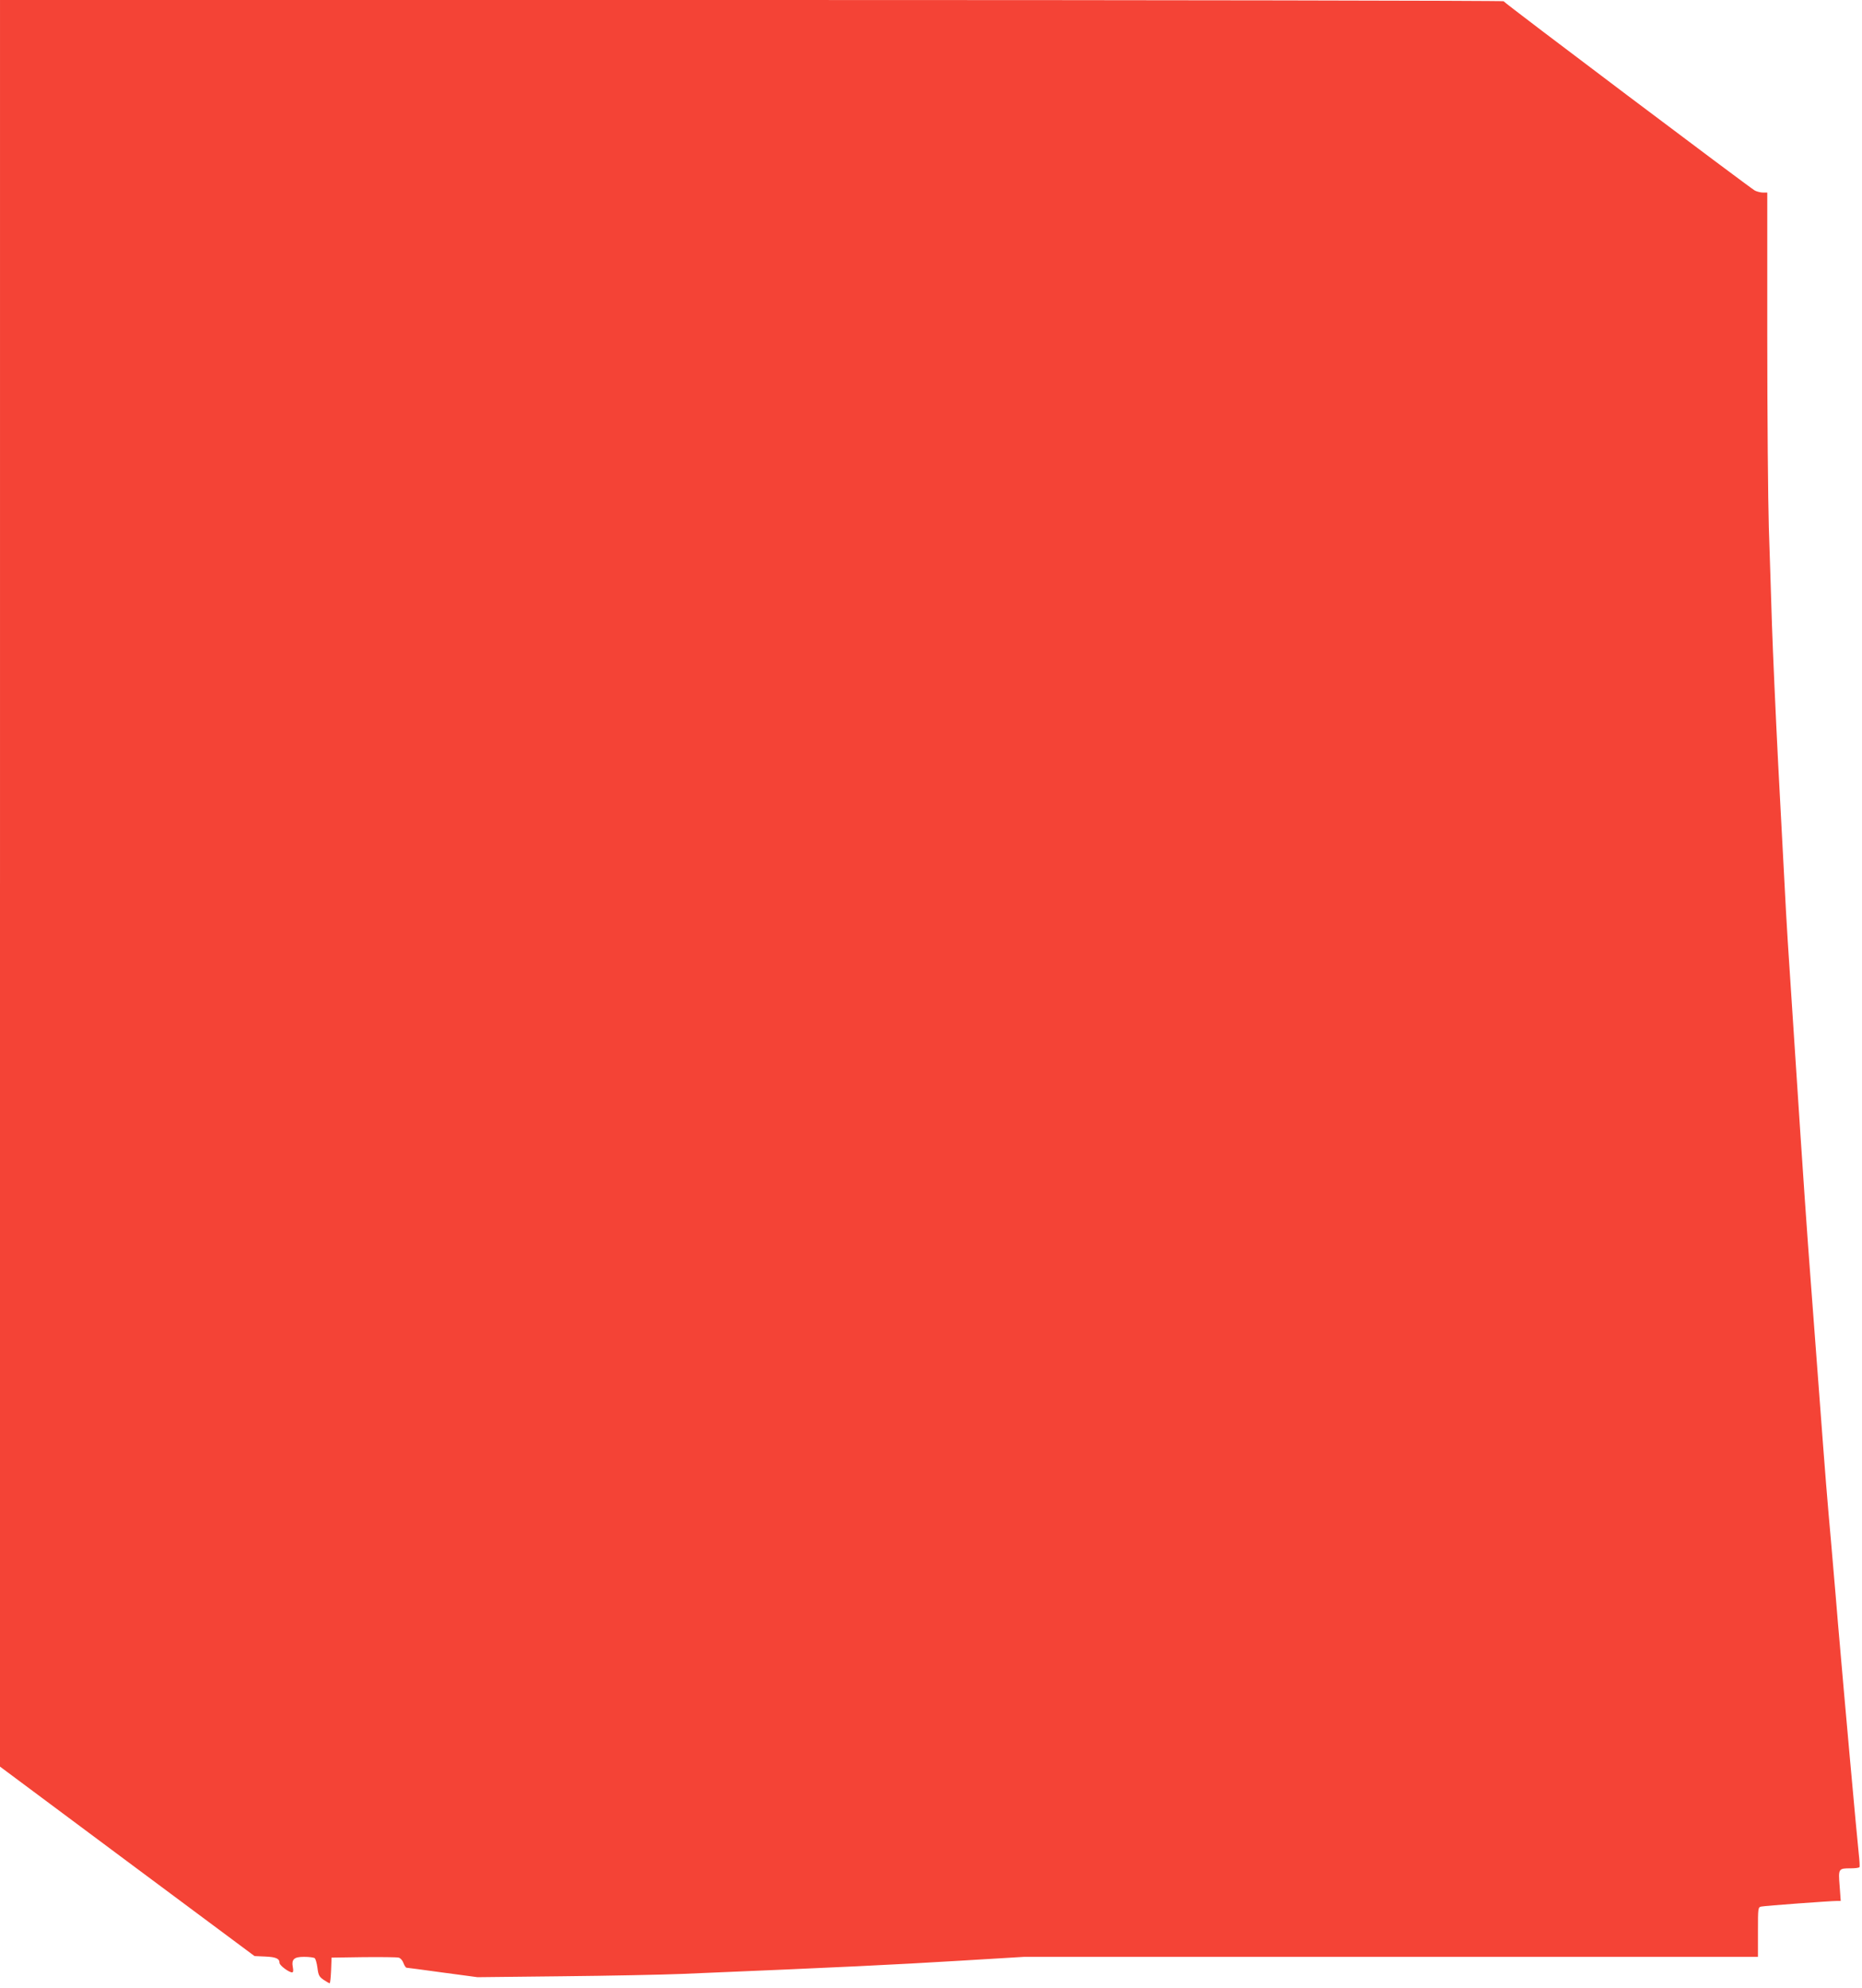
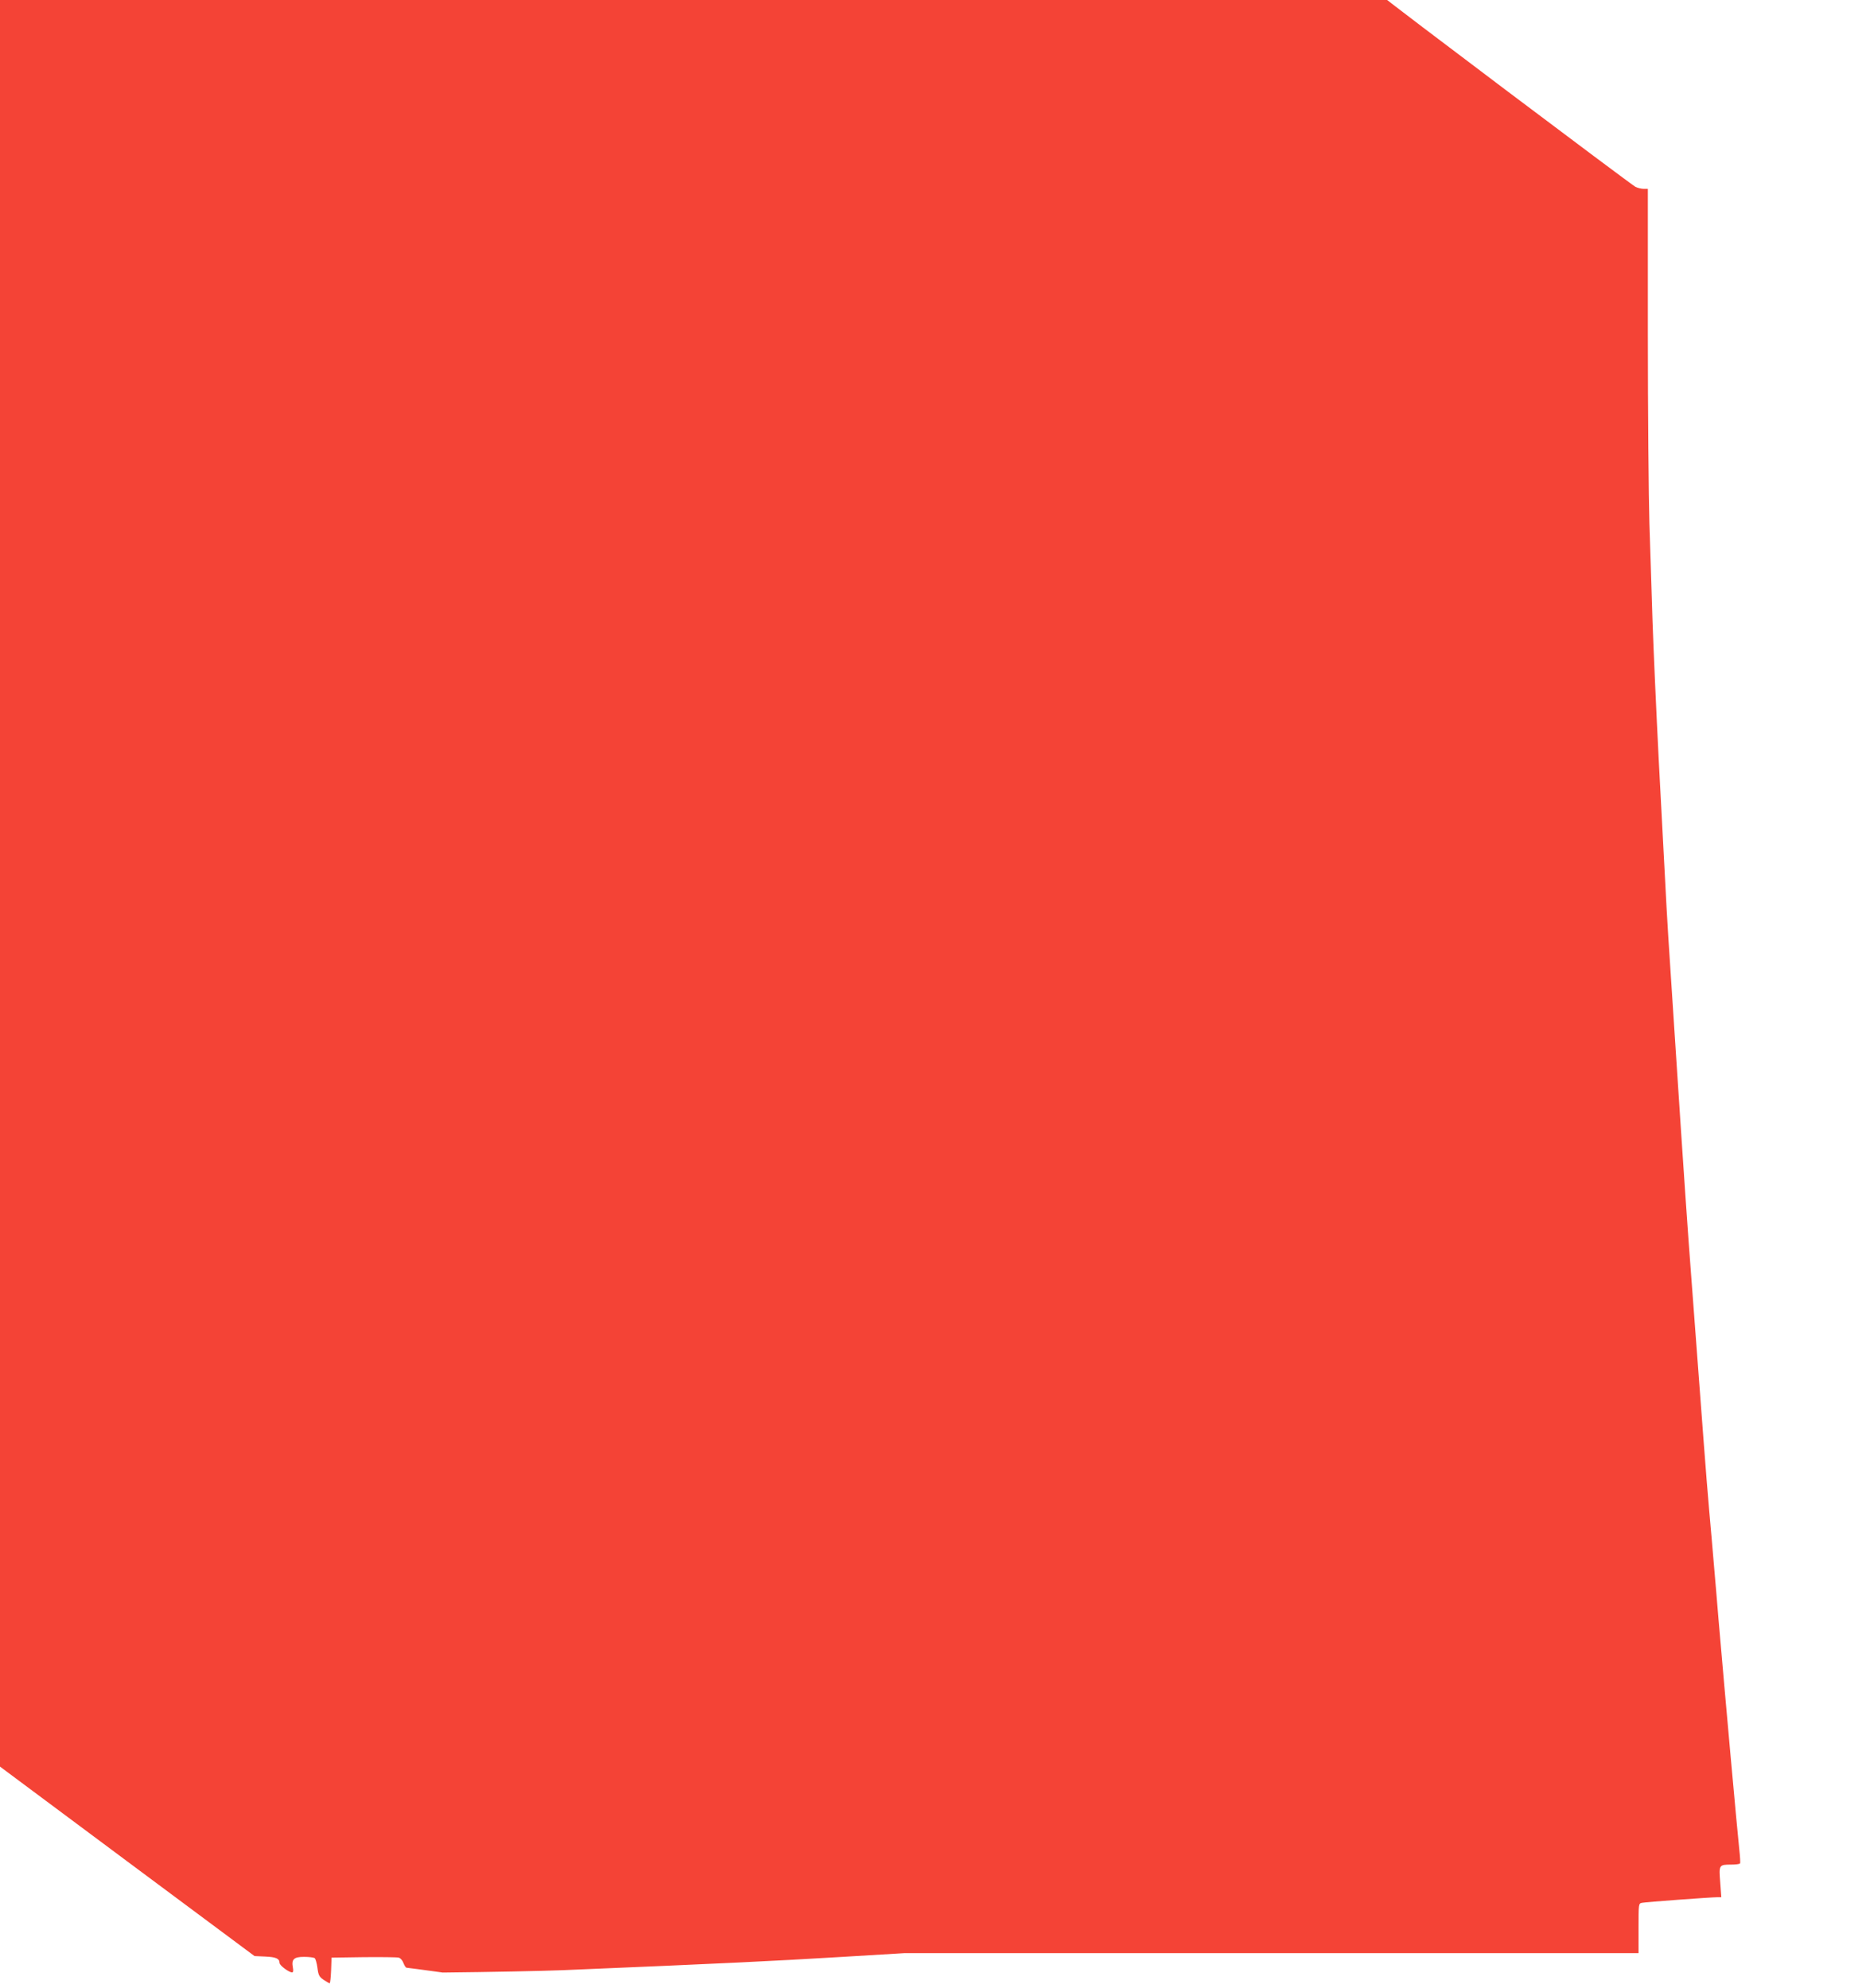
<svg xmlns="http://www.w3.org/2000/svg" version="1.0" width="1199pt" height="1280pt" viewBox="0 0 1199 1280" preserveAspectRatio="xMidYMid meet">
  <g transform="translate(0,1280) scale(0.1,-0.1)" fill="#f44336" stroke="none">
-     <path d="M0 7112 l0 -5687 819 -610 820 -610 68 -3 c70 -3 93 -13 93 -41 0 -16 60 -61 81 -61 7 0 9 11 5 31 -10 53 6 69 72 69 31 0 62 -4 68 -8 6 -4 14 -32 18 -62 6 -48 11 -58 40 -78 18 -12 35 -22 39 -22 3 0 7 37 9 83 l3 82 205 3 c113 1 215 0 227 -3 12 -3 25 -18 31 -35 6 -16 15 -30 20 -30 5 0 109 -14 233 -31 l224 -30 545 6 c300 3 646 10 770 15 1054 44 1357 59 1790 85 l415 25 2363 0 2362 0 0 160 c0 158 0 160 23 164 23 5 444 36 486 36 l24 0 -7 96 c-9 112 -8 114 71 114 28 0 54 3 57 8 2 4 0 43 -5 87 -13 120 -91 983 -134 1485 -8 96 -21 256 -30 355 -8 99 -22 254 -30 345 -8 91 -24 287 -35 435 -41 539 -60 800 -80 1063 -24 316 -45 614 -104 1517 -46 693 -50 755 -66 1065 -5 102 -23 442 -40 755 -16 314 -34 716 -40 895 -5 179 -15 460 -20 625 -5 165 -10 717 -10 1228 l0 927 -27 0 c-16 0 -39 6 -53 13 -33 18 -1614 1208 -1618 1219 -2 4 -2181 8 -4843 8 l-4839 0 0 -5688z" />
+     <path d="M0 7112 l0 -5687 819 -610 820 -610 68 -3 c70 -3 93 -13 93 -41 0 -16 60 -61 81 -61 7 0 9 11 5 31 -10 53 6 69 72 69 31 0 62 -4 68 -8 6 -4 14 -32 18 -62 6 -48 11 -58 40 -78 18 -12 35 -22 39 -22 3 0 7 37 9 83 l3 82 205 3 c113 1 215 0 227 -3 12 -3 25 -18 31 -35 6 -16 15 -30 20 -30 5 0 109 -14 233 -31 c300 3 646 10 770 15 1054 44 1357 59 1790 85 l415 25 2363 0 2362 0 0 160 c0 158 0 160 23 164 23 5 444 36 486 36 l24 0 -7 96 c-9 112 -8 114 71 114 28 0 54 3 57 8 2 4 0 43 -5 87 -13 120 -91 983 -134 1485 -8 96 -21 256 -30 355 -8 99 -22 254 -30 345 -8 91 -24 287 -35 435 -41 539 -60 800 -80 1063 -24 316 -45 614 -104 1517 -46 693 -50 755 -66 1065 -5 102 -23 442 -40 755 -16 314 -34 716 -40 895 -5 179 -15 460 -20 625 -5 165 -10 717 -10 1228 l0 927 -27 0 c-16 0 -39 6 -53 13 -33 18 -1614 1208 -1618 1219 -2 4 -2181 8 -4843 8 l-4839 0 0 -5688z" />
  </g>
</svg>